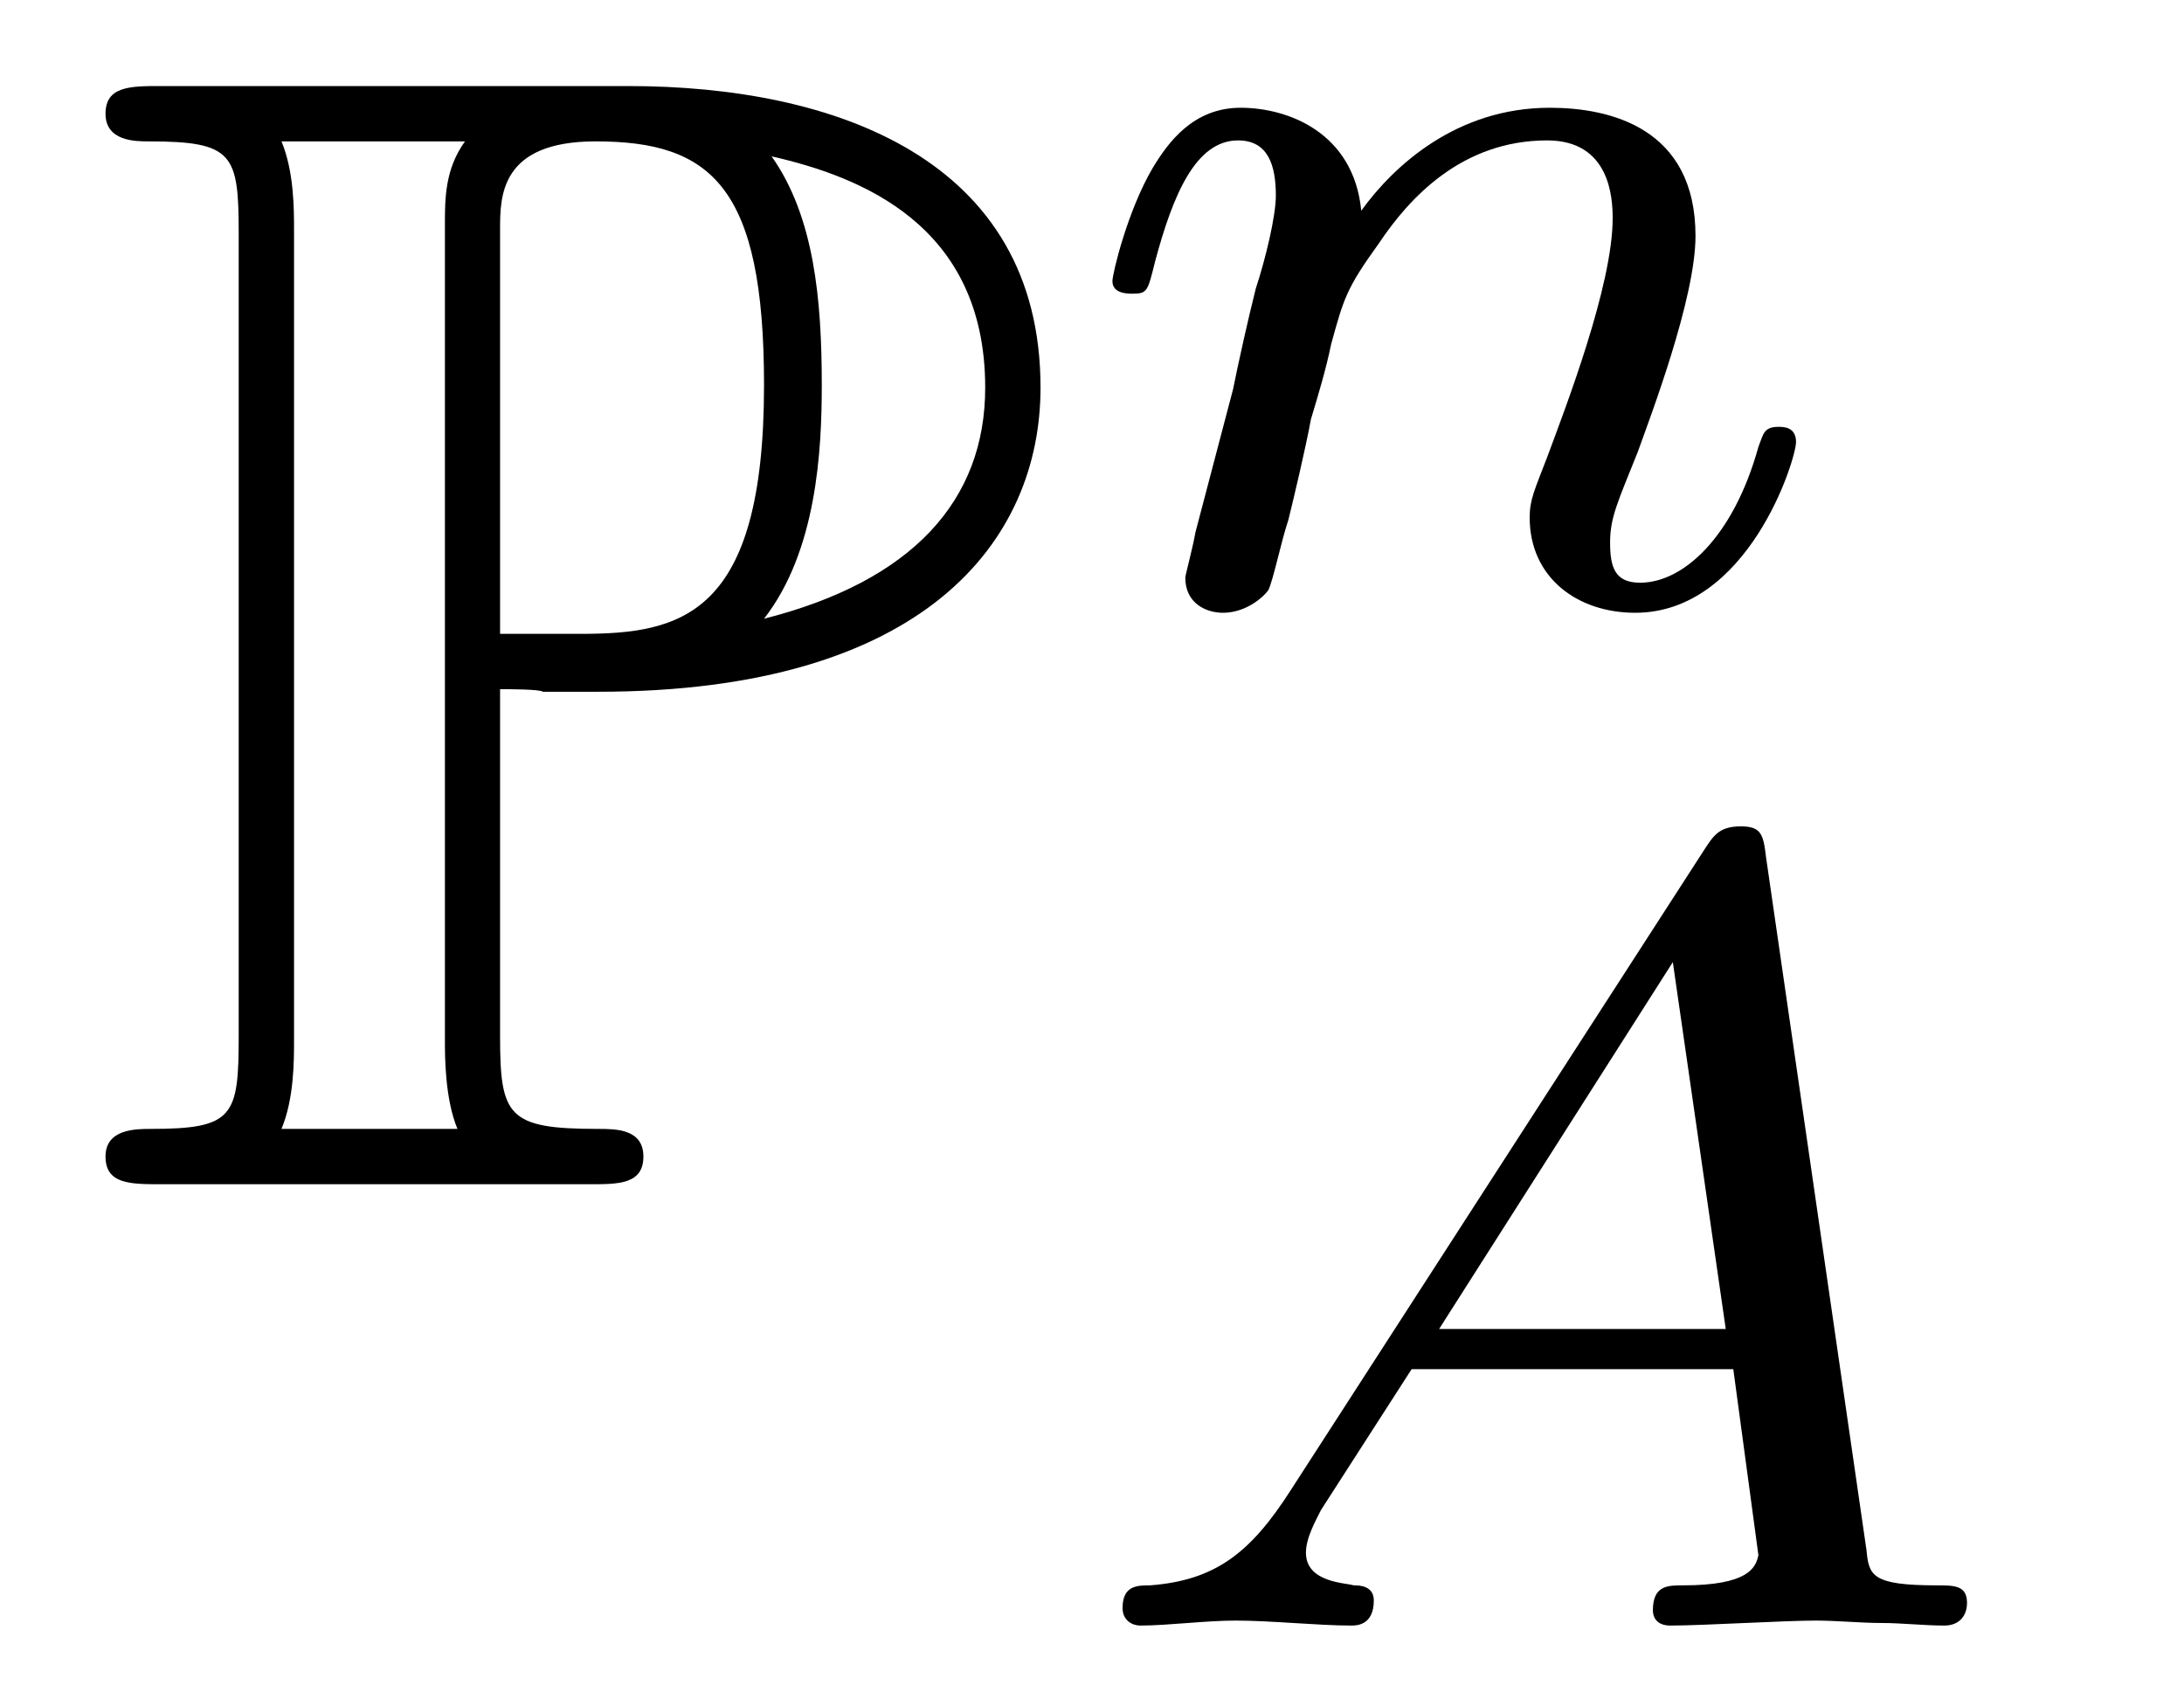
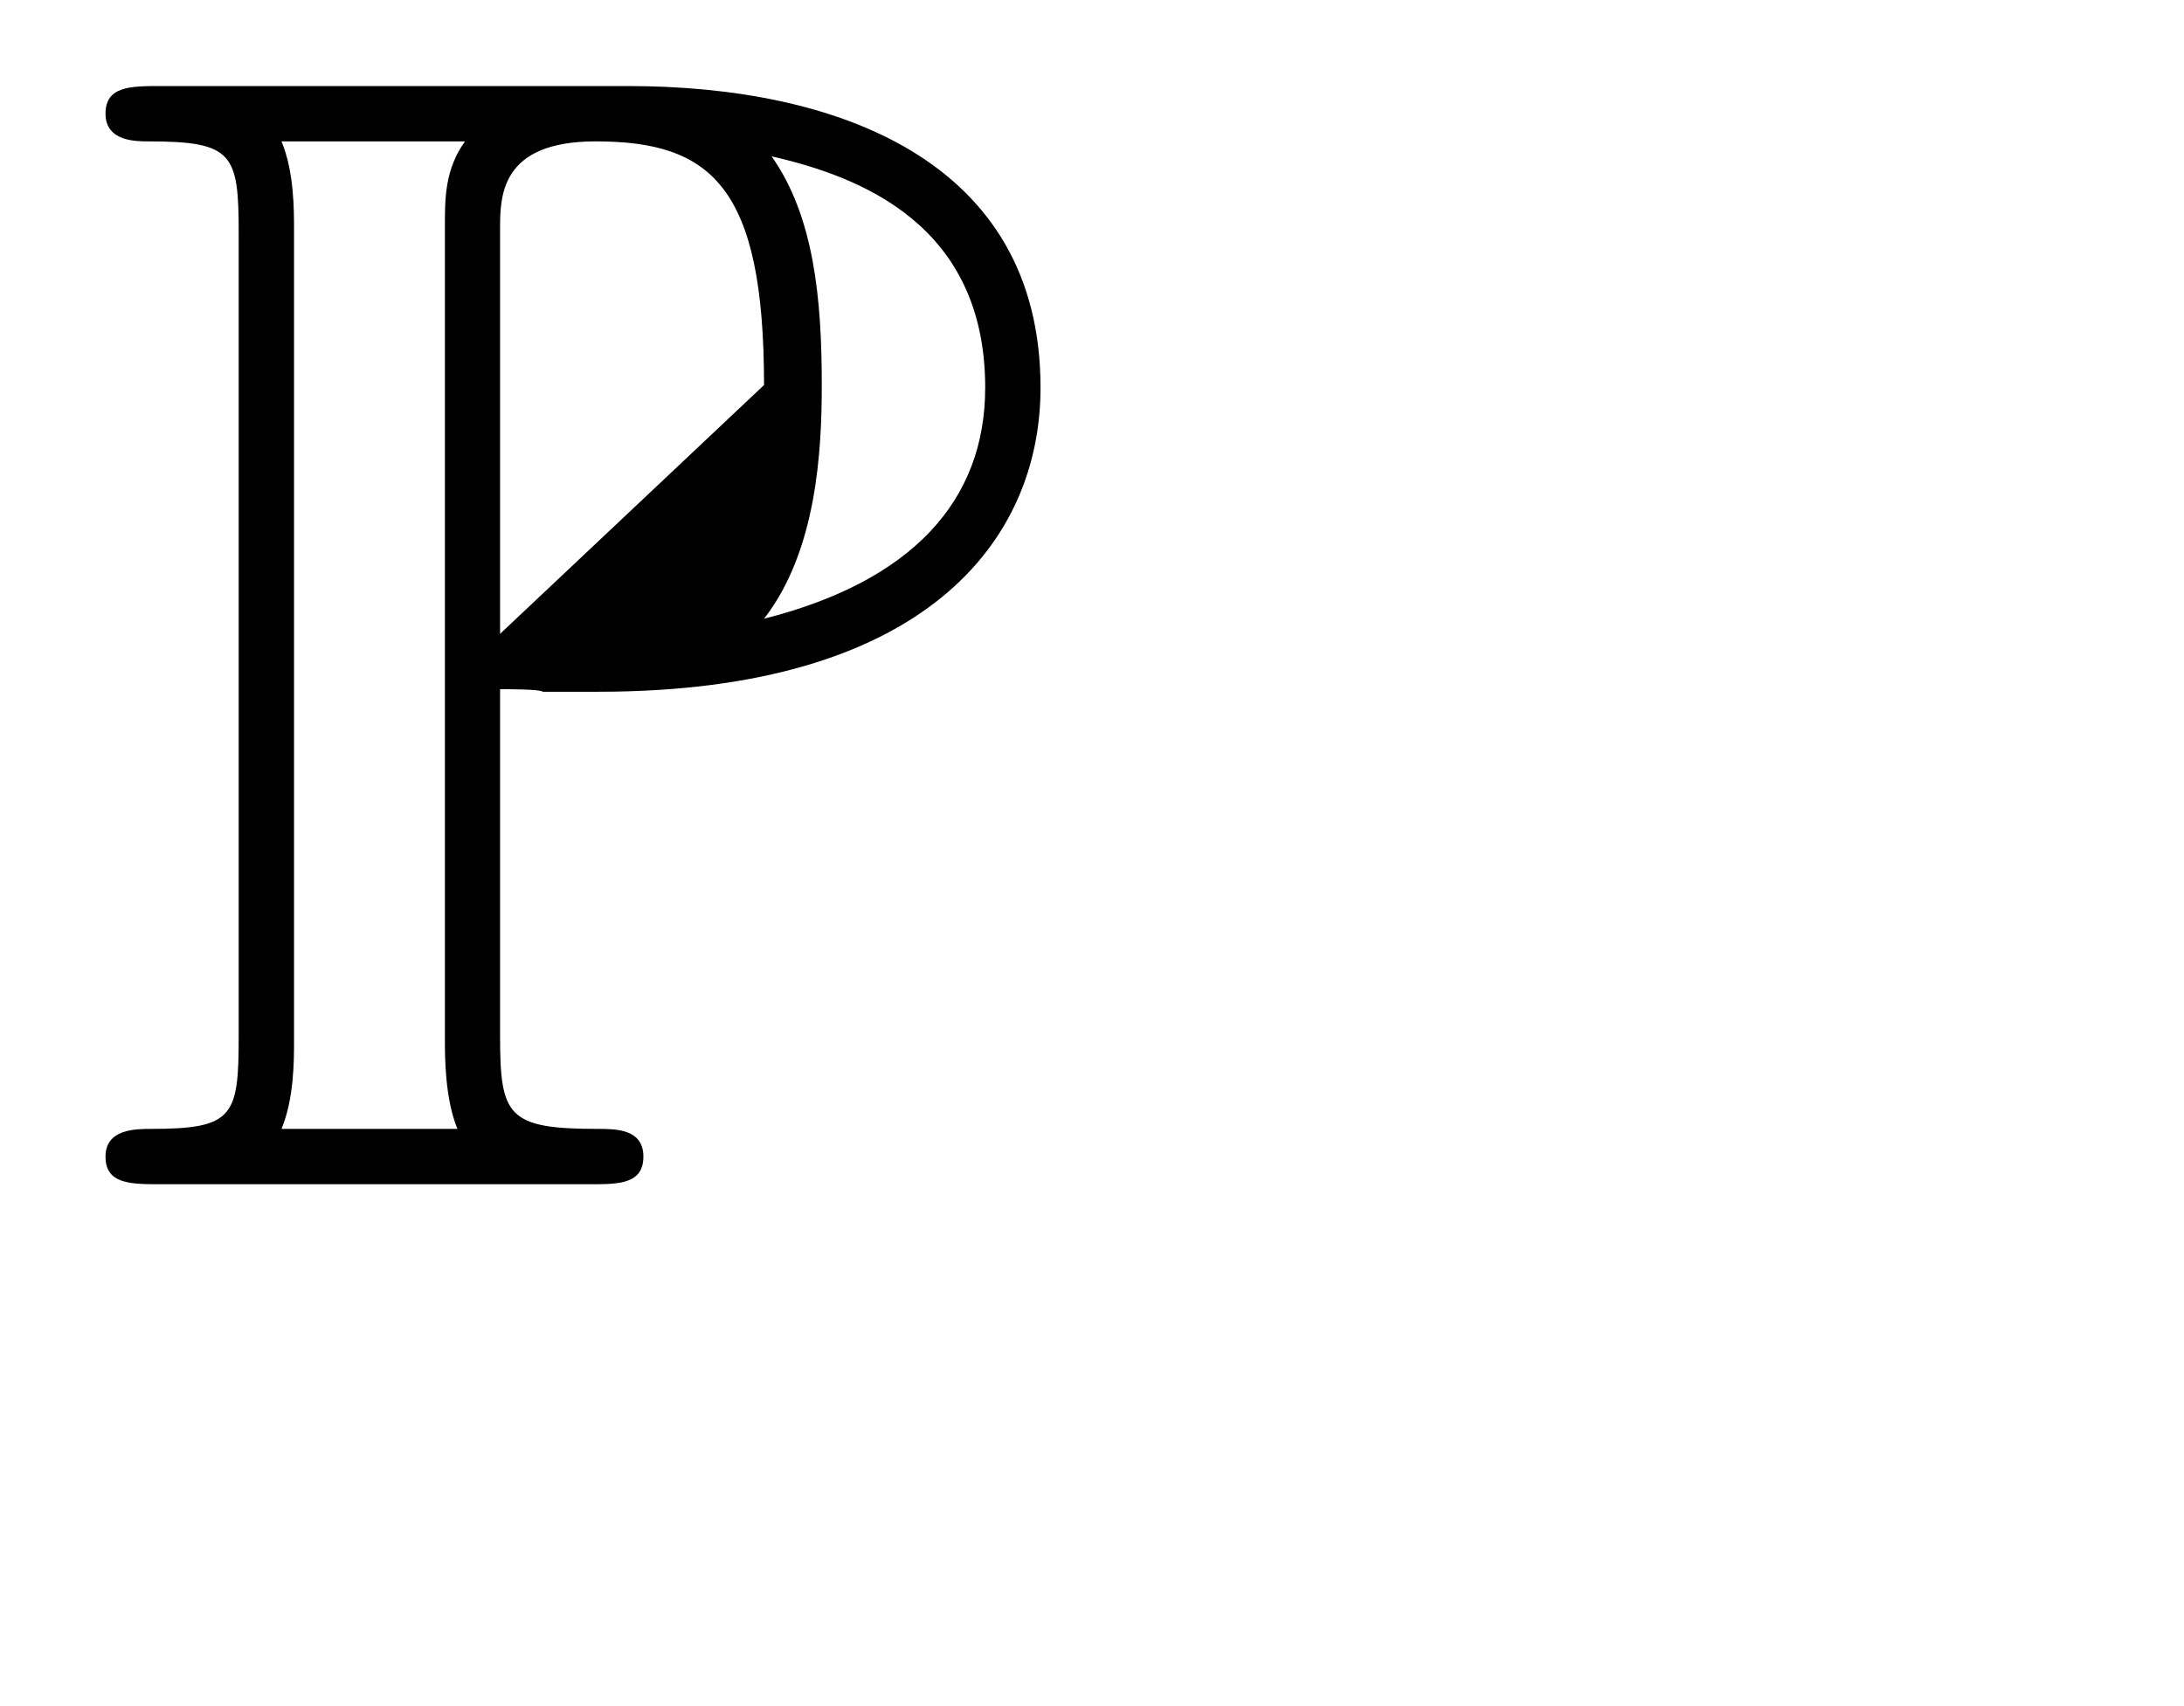
<svg xmlns="http://www.w3.org/2000/svg" xmlns:xlink="http://www.w3.org/1999/xlink" viewBox="0 0 13.578 10.607" version="1.2">
  <defs>
    <g>
      <symbol overflow="visible" id="glyph0-0">
        <path style="stroke:none;" d="" />
      </symbol>
      <symbol overflow="visible" id="glyph0-1">
-         <path style="stroke:none;" d="M 2.609 -3.078 C 2.656 -3.078 2.859 -3.078 2.875 -3.062 L 3.219 -3.062 C 5.25 -3.062 5.969 -4 5.969 -4.953 C 5.969 -6.375 4.688 -6.828 3.406 -6.828 L 0.5 -6.828 C 0.312 -6.828 0.156 -6.828 0.156 -6.656 C 0.156 -6.484 0.344 -6.484 0.422 -6.484 C 0.953 -6.484 0.984 -6.406 0.984 -5.906 L 0.984 -0.922 C 0.984 -0.422 0.953 -0.344 0.438 -0.344 C 0.344 -0.344 0.156 -0.344 0.156 -0.172 C 0.156 0 0.312 0 0.5 0 L 3.172 0 C 3.344 0 3.5 0 3.5 -0.172 C 3.5 -0.344 3.328 -0.344 3.219 -0.344 C 2.656 -0.344 2.609 -0.422 2.609 -0.922 Z M 4.25 -3.516 C 4.578 -3.938 4.609 -4.562 4.609 -4.969 C 4.609 -5.5 4.562 -6.016 4.297 -6.391 C 4.844 -6.266 5.625 -5.969 5.625 -4.953 C 5.625 -4.25 5.172 -3.75 4.25 -3.516 Z M 2.609 -5.938 C 2.609 -6.141 2.609 -6.484 3.203 -6.484 C 3.922 -6.484 4.25 -6.203 4.25 -4.969 C 4.25 -3.531 3.734 -3.422 3.109 -3.422 L 2.609 -3.422 Z M 1.25 -0.344 C 1.328 -0.531 1.328 -0.766 1.328 -0.891 L 1.328 -5.938 C 1.328 -6.062 1.328 -6.297 1.25 -6.484 L 2.391 -6.484 C 2.266 -6.312 2.266 -6.125 2.266 -5.969 L 2.266 -0.891 C 2.266 -0.797 2.266 -0.531 2.344 -0.344 Z M 1.25 -0.344 " />
+         <path style="stroke:none;" d="M 2.609 -3.078 C 2.656 -3.078 2.859 -3.078 2.875 -3.062 L 3.219 -3.062 C 5.25 -3.062 5.969 -4 5.969 -4.953 C 5.969 -6.375 4.688 -6.828 3.406 -6.828 L 0.5 -6.828 C 0.312 -6.828 0.156 -6.828 0.156 -6.656 C 0.156 -6.484 0.344 -6.484 0.422 -6.484 C 0.953 -6.484 0.984 -6.406 0.984 -5.906 L 0.984 -0.922 C 0.984 -0.422 0.953 -0.344 0.438 -0.344 C 0.344 -0.344 0.156 -0.344 0.156 -0.172 C 0.156 0 0.312 0 0.5 0 L 3.172 0 C 3.344 0 3.5 0 3.5 -0.172 C 3.5 -0.344 3.328 -0.344 3.219 -0.344 C 2.656 -0.344 2.609 -0.422 2.609 -0.922 Z M 4.25 -3.516 C 4.578 -3.938 4.609 -4.562 4.609 -4.969 C 4.609 -5.5 4.562 -6.016 4.297 -6.391 C 4.844 -6.266 5.625 -5.969 5.625 -4.953 C 5.625 -4.25 5.172 -3.75 4.25 -3.516 Z M 2.609 -5.938 C 2.609 -6.141 2.609 -6.484 3.203 -6.484 C 3.922 -6.484 4.25 -6.203 4.25 -4.969 L 2.609 -3.422 Z M 1.25 -0.344 C 1.328 -0.531 1.328 -0.766 1.328 -0.891 L 1.328 -5.938 C 1.328 -6.062 1.328 -6.297 1.25 -6.484 L 2.391 -6.484 C 2.266 -6.312 2.266 -6.125 2.266 -5.969 L 2.266 -0.891 C 2.266 -0.797 2.266 -0.531 2.344 -0.344 Z M 1.25 -0.344 " />
      </symbol>
      <symbol overflow="visible" id="glyph1-0">
-         <path style="stroke:none;" d="" />
-       </symbol>
+         </symbol>
      <symbol overflow="visible" id="glyph1-1">
-         <path style="stroke:none;" d="M 0.844 -0.438 C 0.828 -0.344 0.781 -0.172 0.781 -0.156 C 0.781 0 0.906 0.062 1.016 0.062 C 1.141 0.062 1.25 -0.016 1.297 -0.078 C 1.328 -0.141 1.375 -0.375 1.422 -0.516 C 1.453 -0.641 1.531 -0.969 1.562 -1.141 C 1.609 -1.297 1.656 -1.453 1.688 -1.609 C 1.766 -1.891 1.781 -1.953 1.984 -2.234 C 2.172 -2.516 2.5 -2.875 3.031 -2.875 C 3.422 -2.875 3.438 -2.516 3.438 -2.391 C 3.438 -1.969 3.141 -1.203 3.031 -0.906 C 2.953 -0.703 2.922 -0.641 2.922 -0.531 C 2.922 -0.156 3.219 0.062 3.578 0.062 C 4.281 0.062 4.578 -0.891 4.578 -1 C 4.578 -1.094 4.5 -1.094 4.469 -1.094 C 4.375 -1.094 4.375 -1.047 4.344 -0.969 C 4.188 -0.406 3.875 -0.125 3.609 -0.125 C 3.453 -0.125 3.422 -0.219 3.422 -0.375 C 3.422 -0.531 3.469 -0.625 3.594 -0.938 C 3.672 -1.156 3.953 -1.891 3.953 -2.281 C 3.953 -2.953 3.422 -3.078 3.047 -3.078 C 2.469 -3.078 2.078 -2.719 1.875 -2.438 C 1.828 -2.922 1.422 -3.078 1.125 -3.078 C 0.828 -3.078 0.672 -2.859 0.578 -2.703 C 0.422 -2.438 0.328 -2.047 0.328 -2 C 0.328 -1.922 0.422 -1.922 0.453 -1.922 C 0.547 -1.922 0.547 -1.938 0.594 -2.125 C 0.703 -2.531 0.844 -2.875 1.109 -2.875 C 1.297 -2.875 1.344 -2.719 1.344 -2.531 C 1.344 -2.406 1.281 -2.141 1.219 -1.953 C 1.172 -1.766 1.109 -1.484 1.078 -1.328 Z M 0.844 -0.438 " />
-       </symbol>
+         </symbol>
      <symbol overflow="visible" id="glyph1-2">
-         <path style="stroke:none;" d="M 1.438 -0.844 C 1.188 -0.453 0.969 -0.281 0.562 -0.25 C 0.484 -0.25 0.391 -0.25 0.391 -0.109 C 0.391 -0.031 0.453 0 0.5 0 C 0.672 0 0.906 -0.031 1.094 -0.031 C 1.312 -0.031 1.609 0 1.812 0 C 1.844 0 1.953 0 1.953 -0.156 C 1.953 -0.25 1.859 -0.25 1.828 -0.25 C 1.781 -0.266 1.531 -0.266 1.531 -0.453 C 1.531 -0.547 1.594 -0.656 1.625 -0.719 L 2.188 -1.594 L 4.188 -1.594 L 4.344 -0.438 C 4.328 -0.359 4.281 -0.25 3.875 -0.25 C 3.781 -0.25 3.688 -0.25 3.688 -0.094 C 3.688 -0.062 3.703 0 3.797 0 C 4 0 4.5 -0.031 4.703 -0.031 C 4.828 -0.031 4.984 -0.016 5.109 -0.016 C 5.234 -0.016 5.375 0 5.5 0 C 5.594 0 5.641 -0.062 5.641 -0.141 C 5.641 -0.25 5.562 -0.25 5.453 -0.25 C 5.047 -0.25 5.031 -0.312 5.016 -0.469 L 4.391 -4.781 C 4.375 -4.922 4.359 -4.969 4.234 -4.969 C 4.094 -4.969 4.062 -4.906 4 -4.812 Z M 2.359 -1.844 L 3.812 -4.125 L 4.141 -1.844 Z M 2.359 -1.844 " />
-       </symbol>
+         </symbol>
    </g>
    <clipPath id="clip1">
-       <path d="M 6 5 L 13 5 L 13 10.605 L 6 10.605 Z M 6 5 " />
-     </clipPath>
+       </clipPath>
  </defs>
  <g id="surface1">
    <g style="fill:rgb(0%,0%,0%);fill-opacity:1;">
      <use xlink:href="#glyph0-1" x="0.5" y="7.363" />
    </g>
    <g style="fill:rgb(0%,0%,0%);fill-opacity:1;">
      <use xlink:href="#glyph1-1" x="6.588" y="3.748" />
    </g>
    <g clip-path="url(#clip1)" clip-rule="nonzero">
      <g style="fill:rgb(0%,0%,0%);fill-opacity:1;">
        <use xlink:href="#glyph1-2" x="6.588" y="10.107" />
      </g>
    </g>
  </g>
</svg>